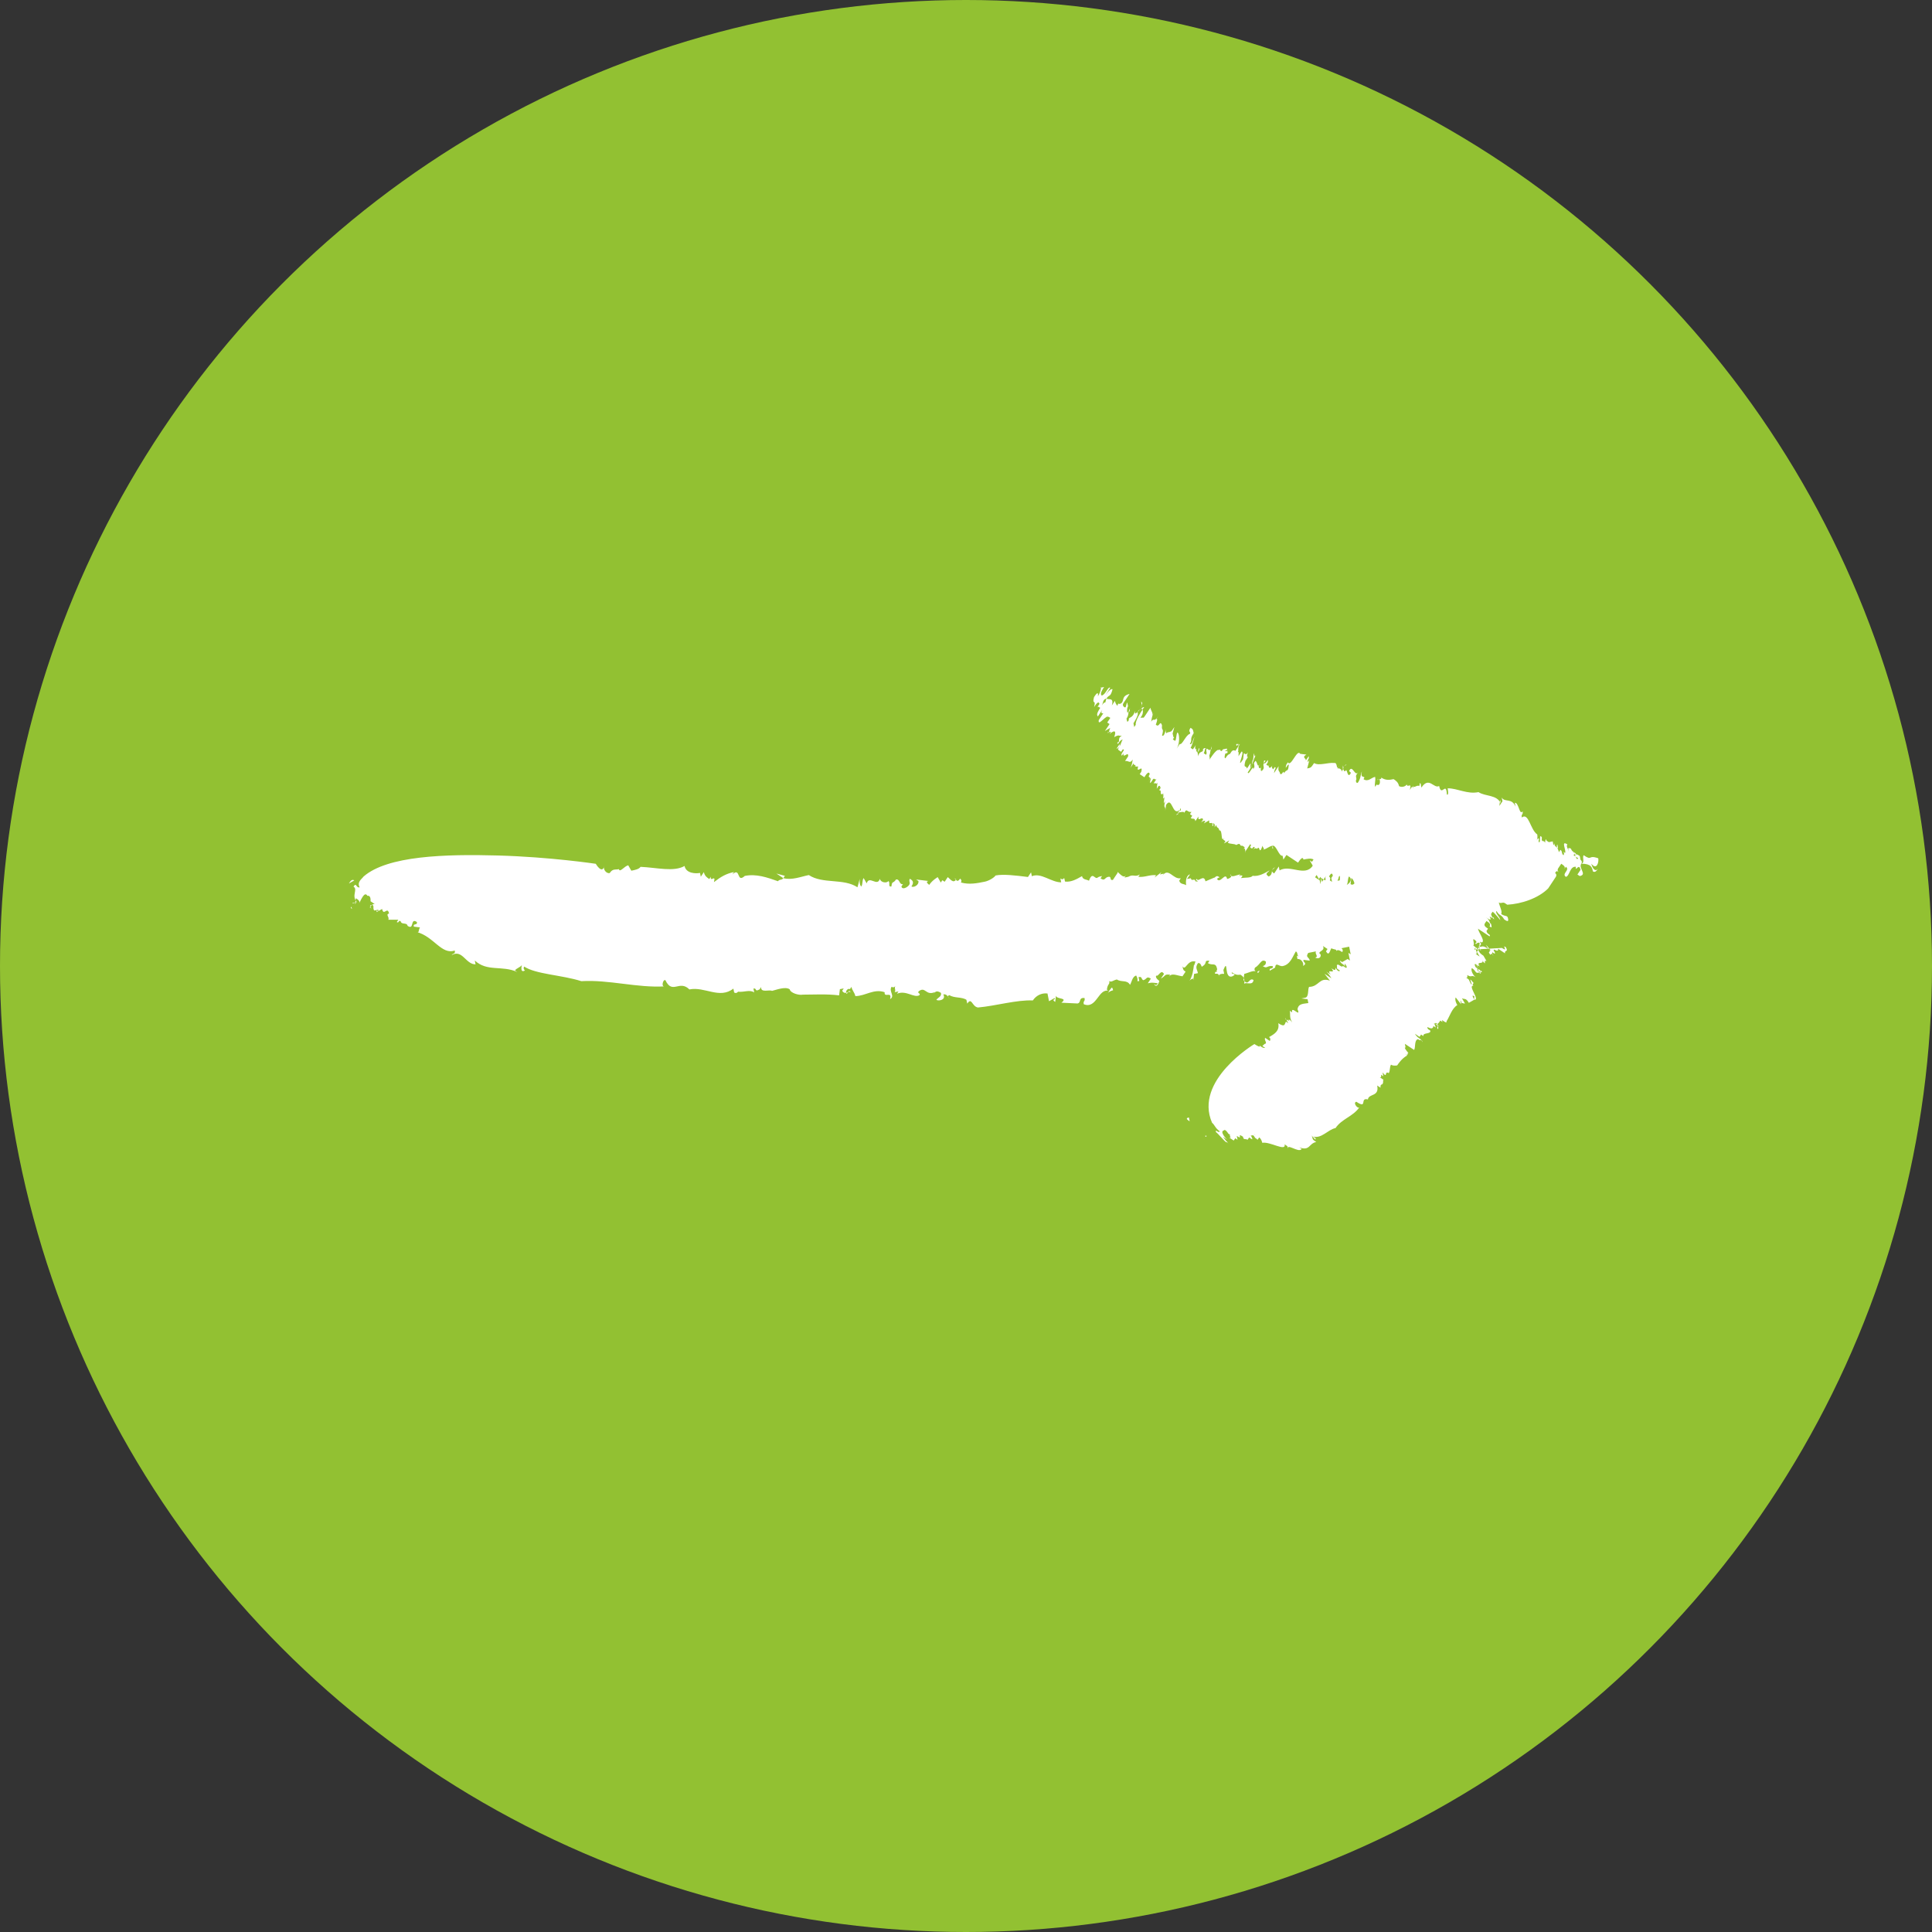
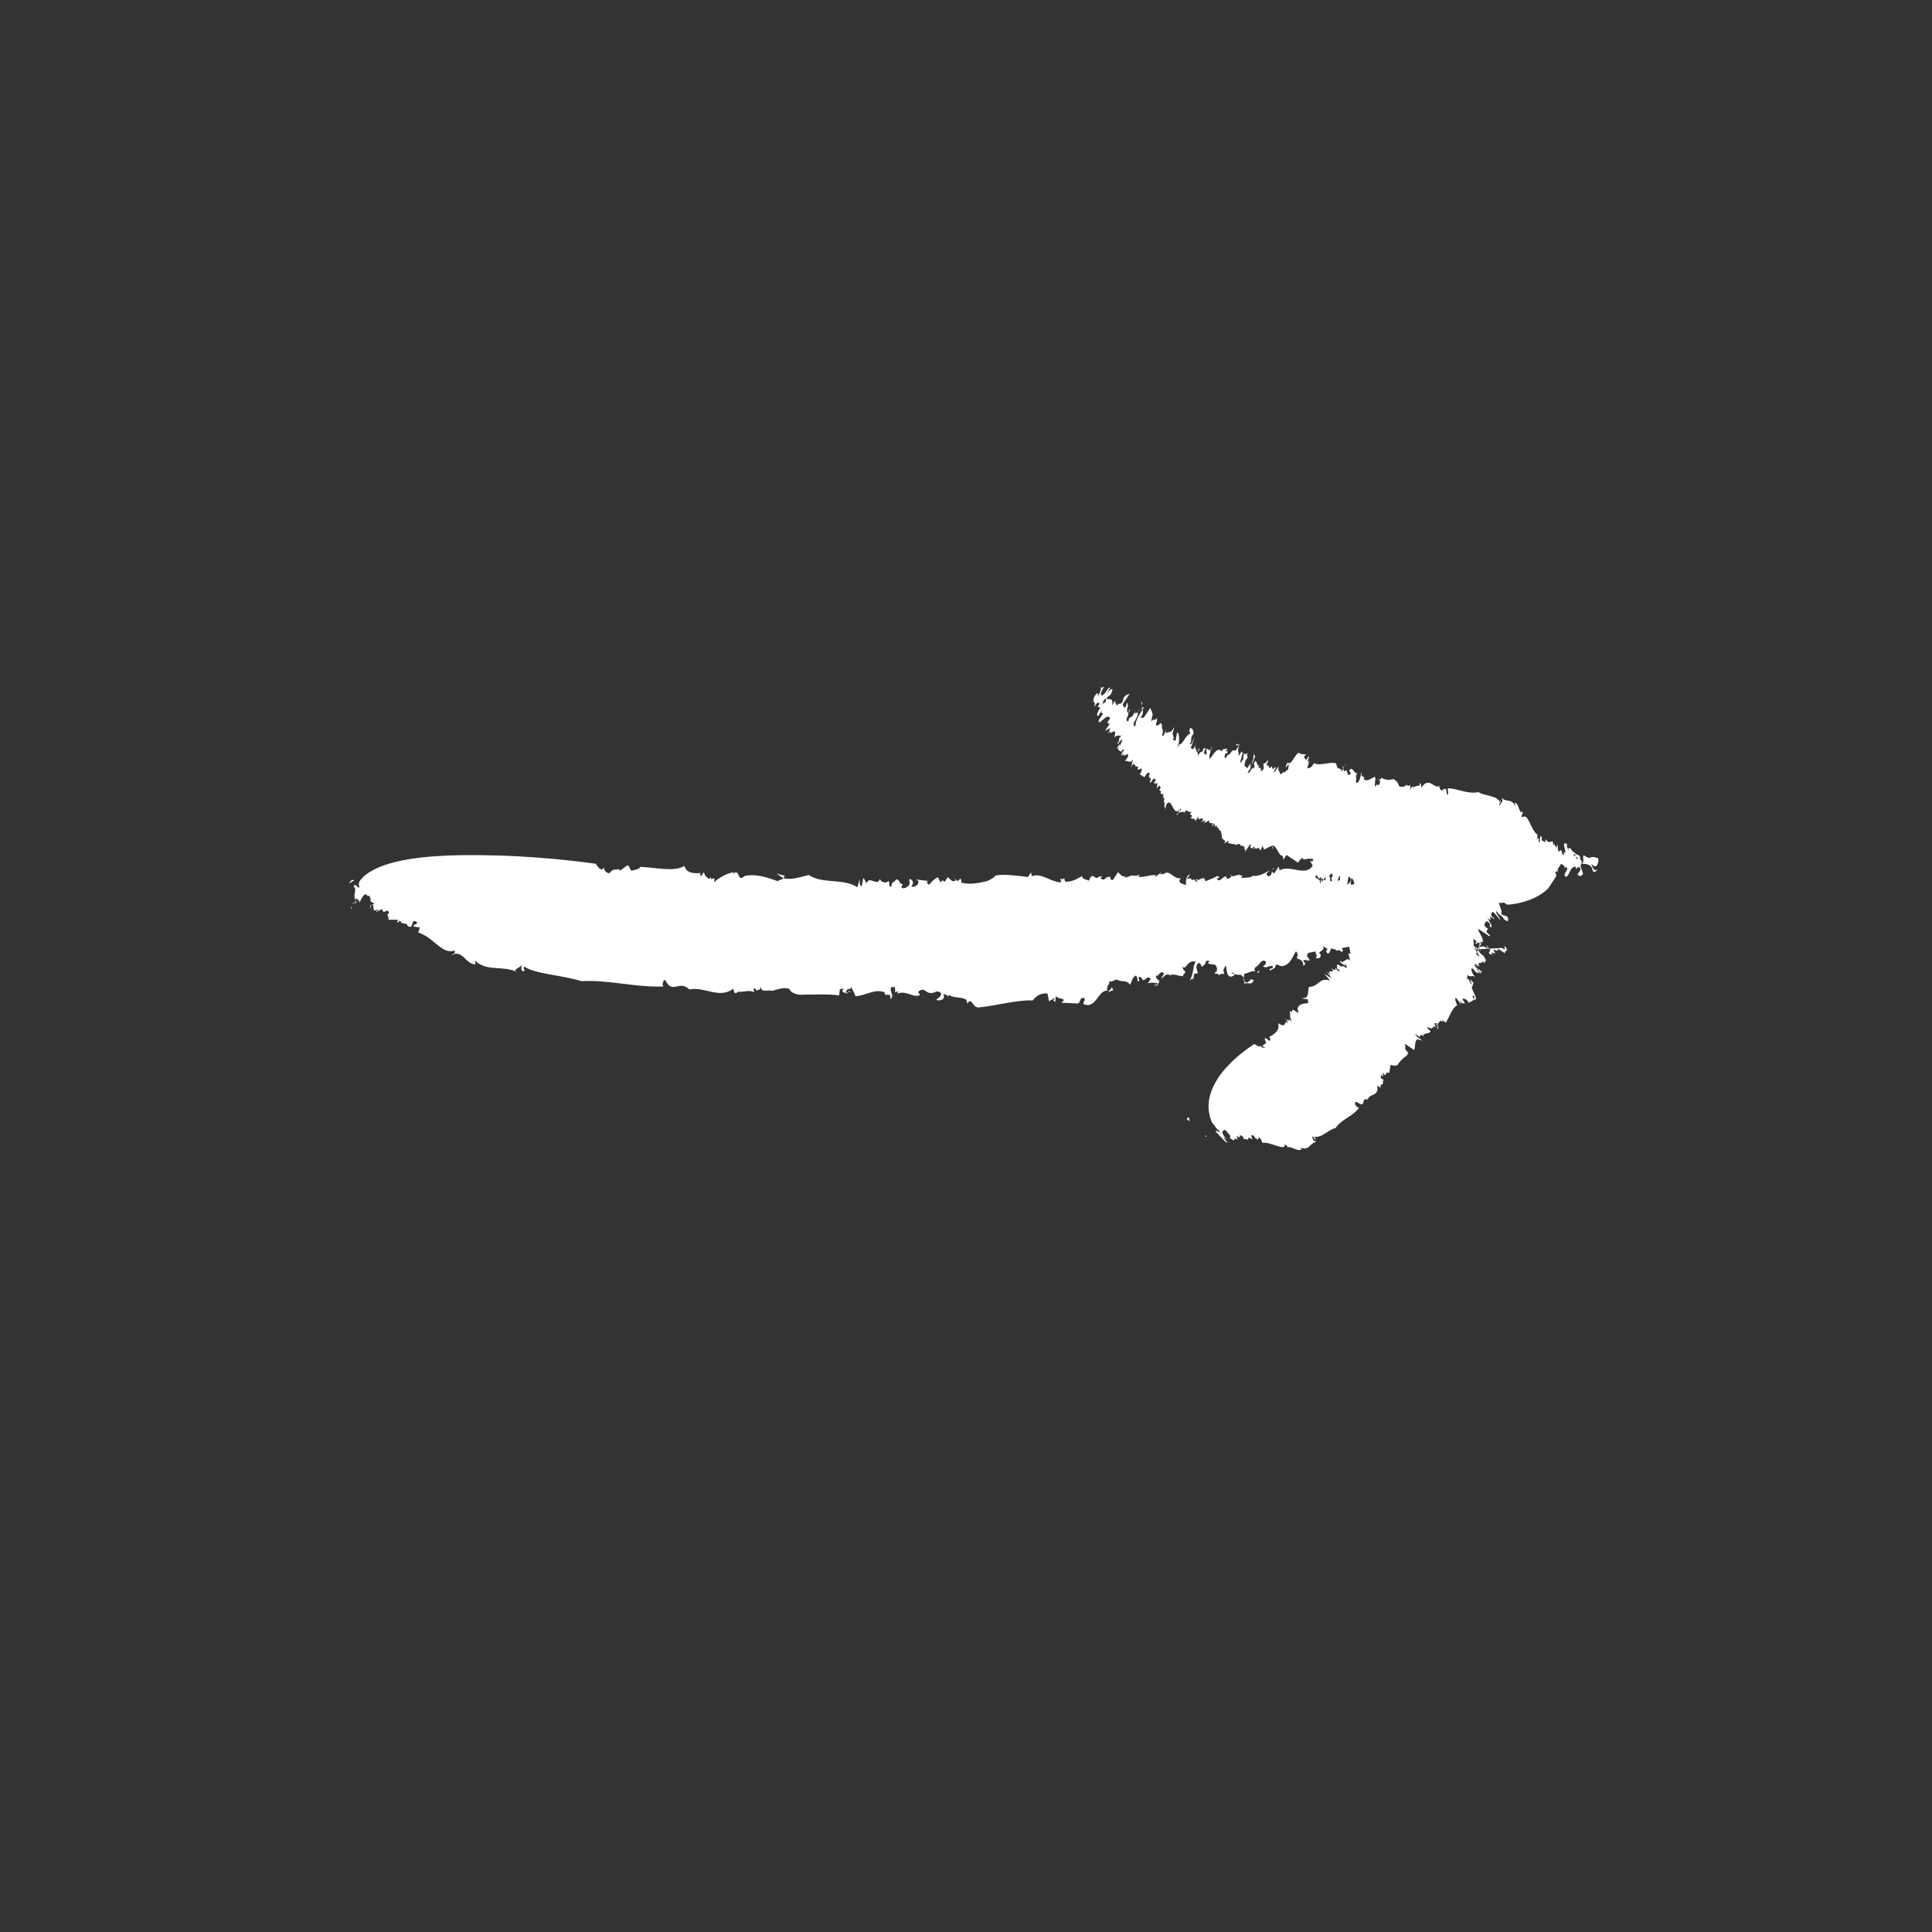
<svg xmlns="http://www.w3.org/2000/svg" width="40" height="40" viewBox="0 0 40 40" fill="none">
  <rect x="0" y="0" width="40" height="40" fill="#333333" stroke="none" />
-   <circle cx="20" cy="20" r="20" fill="#92C132" />
  <path d="M7.335 18.228C7.287 18.196 7.255 18.244 7.223 18.292L7.335 18.228Z" fill="white" />
  <path d="M7.288 18.82C7.24 18.788 7.272 18.74 7.288 18.82Z" fill="white" />
  <path d="M24.499 20.085C24.451 20.053 24.419 20.101 24.435 20.181C24.467 20.133 24.467 20.133 24.499 20.085Z" fill="white" />
  <path d="M32.979 18.041C33.027 18.073 33.059 18.025 33.091 17.977C33.027 18.073 32.963 17.962 32.947 17.882C33.059 18.025 33.106 17.849 33.09 17.77C32.867 17.69 32.978 17.834 32.787 17.706C32.755 17.754 32.819 17.866 32.739 17.882C32.771 17.834 32.723 17.802 32.723 17.802L32.707 17.722C32.563 17.627 32.675 17.77 32.563 17.627C32.611 17.659 32.627 17.738 32.627 17.738C32.611 17.659 32.579 17.706 32.611 17.659C32.659 17.69 32.579 17.706 32.627 17.738L32.579 17.706L32.611 17.659C32.563 17.627 32.563 17.627 32.563 17.627C32.515 17.595 32.547 17.547 32.467 17.563L32.483 17.643C32.467 17.563 32.419 17.531 32.451 17.483C32.307 17.387 32.435 17.611 32.403 17.659C32.403 17.659 32.403 17.659 32.355 17.627C32.403 17.659 32.371 17.707 32.371 17.707C32.323 17.675 32.355 17.627 32.307 17.595L32.275 17.643C32.259 17.563 32.211 17.531 32.243 17.483L32.259 17.563C32.211 17.531 32.163 17.5 32.195 17.451L32.163 17.499C32.163 17.499 32.163 17.5 32.147 17.42L32.067 17.436L32.019 17.404C32.003 17.324 31.987 17.452 31.987 17.452C31.971 17.372 31.907 17.468 31.923 17.34C31.859 17.228 31.907 17.468 31.859 17.436C31.843 17.356 31.891 17.388 31.843 17.356L31.811 17.404C31.843 17.356 31.827 17.276 31.827 17.276C31.683 17.181 31.651 16.813 31.507 16.925C31.491 16.846 31.539 16.877 31.523 16.797C31.459 16.893 31.443 16.606 31.363 16.622L31.379 16.702C31.299 16.51 31.155 16.622 31.091 16.511L31.107 16.59C31.075 16.639 31.075 16.639 31.043 16.686L31.059 16.559L31.075 16.639C30.995 16.447 30.755 16.495 30.611 16.4C30.372 16.448 30.18 16.32 29.972 16.321C29.972 16.321 30.004 16.48 29.956 16.449C29.94 16.161 29.845 16.513 29.796 16.273C29.685 16.337 29.588 16.066 29.429 16.306L29.413 16.226C29.365 16.194 29.413 16.226 29.381 16.274C29.333 16.242 29.269 16.338 29.253 16.258L29.269 16.338C29.269 16.338 29.253 16.258 29.221 16.306L29.253 16.258L29.189 16.354C29.237 16.178 29.141 16.322 29.125 16.242C29.093 16.29 29.014 16.306 28.965 16.275C28.949 16.195 28.901 16.163 28.853 16.131C28.774 16.147 28.694 16.163 28.598 16.099L28.582 16.227L28.614 16.179C28.63 16.051 28.534 16.195 28.518 16.116C28.534 16.195 28.518 16.116 28.566 16.147C28.582 16.227 28.55 16.275 28.502 16.243L28.47 16.291C28.454 16.212 28.486 16.163 28.47 16.084C28.39 16.1 28.326 16.196 28.23 16.132C28.294 16.036 28.15 16.148 28.198 15.972C28.166 16.02 28.182 16.1 28.119 16.196C28.119 16.196 28.087 16.244 28.071 16.164C28.102 16.116 28.055 16.084 28.086 16.036L28.118 15.988C28.055 16.084 28.006 15.845 27.942 15.941C27.91 15.989 27.99 15.973 27.959 16.021C27.895 16.117 27.894 15.909 27.863 15.957L27.894 15.909C27.863 15.957 27.831 16.005 27.814 15.925C27.83 15.797 27.846 15.877 27.878 15.829C27.878 15.829 27.798 15.845 27.814 15.925C27.783 15.973 27.798 15.845 27.798 15.845C27.798 15.845 27.814 15.925 27.783 15.973C27.767 15.893 27.687 15.909 27.687 15.909L27.719 15.861C27.655 15.957 27.702 15.781 27.623 15.797C27.495 15.782 27.303 15.862 27.207 15.798C27.143 15.894 27.143 15.894 27.064 15.91L27.111 15.734L27.079 15.782C27.063 15.703 27.111 15.734 27.095 15.655L27.031 15.751C27.063 15.703 26.935 15.687 27.047 15.623L26.919 15.607L26.855 15.703C26.887 15.655 26.887 15.655 26.919 15.607C26.855 15.495 26.728 15.895 26.664 15.783C26.632 15.831 26.632 15.831 26.632 15.831C26.584 16.007 26.696 15.735 26.68 15.863C26.664 15.991 26.648 15.911 26.584 16.007C26.568 15.927 26.552 16.055 26.505 16.023C26.488 15.943 26.456 15.991 26.472 15.863C26.44 15.911 26.377 16.007 26.377 16.007C26.392 15.88 26.44 15.911 26.392 15.88L26.361 15.927C26.361 15.927 26.313 15.896 26.345 15.848C26.345 15.848 26.281 15.944 26.265 15.864L26.297 15.816C26.265 15.864 26.265 15.864 26.217 15.832C26.248 15.784 26.248 15.784 26.248 15.784C26.264 15.656 26.217 15.832 26.169 15.8C26.137 15.848 26.185 15.88 26.153 15.928C26.153 15.928 26.089 16.024 26.105 15.896L26.137 15.848C26.105 15.896 26.073 15.944 26.057 15.864C26.057 15.864 26.057 15.864 26.089 15.816C26.025 15.912 26.041 15.784 25.993 15.752C25.961 15.8 25.961 15.8 25.961 15.8C25.977 15.88 25.977 15.88 25.945 15.928C25.961 15.8 25.849 16.072 25.833 15.992C25.865 15.944 25.897 15.896 25.865 15.944C25.929 15.848 25.945 15.72 26.009 15.624C25.977 15.672 25.977 15.672 25.961 15.593L25.945 15.72C25.913 15.768 25.929 15.848 25.897 15.896C25.865 15.944 25.913 15.768 25.881 15.816C25.849 15.864 25.817 15.912 25.817 15.912C25.801 15.832 25.737 15.928 25.785 15.753C25.817 15.705 25.817 15.705 25.817 15.705C25.881 15.609 25.785 15.753 25.833 15.577C25.801 15.625 25.801 15.625 25.753 15.593L25.737 15.721C25.578 15.961 25.785 15.545 25.705 15.561C25.673 15.609 25.705 15.561 25.641 15.657C25.641 15.657 25.657 15.529 25.625 15.577C25.657 15.529 25.609 15.497 25.673 15.401C25.641 15.449 25.625 15.37 25.593 15.417C25.609 15.497 25.657 15.322 25.641 15.449L25.577 15.545C25.529 15.513 25.497 15.561 25.497 15.561L25.465 15.609C25.385 15.626 25.37 15.753 25.354 15.674C25.369 15.546 25.385 15.626 25.417 15.578C25.401 15.498 25.417 15.578 25.369 15.546C25.401 15.498 25.417 15.578 25.401 15.498L25.321 15.514C25.258 15.61 25.273 15.482 25.241 15.53C25.194 15.498 25.098 15.642 25.034 15.738C25.066 15.69 25.018 15.658 25.05 15.61C25.05 15.61 25.066 15.482 25.098 15.434C25.066 15.482 25.114 15.514 25.034 15.53L24.986 15.498C24.954 15.546 25.002 15.578 24.97 15.626L24.922 15.594C24.954 15.546 24.938 15.466 24.986 15.498C24.986 15.498 24.938 15.466 24.906 15.514C24.922 15.594 24.826 15.531 24.81 15.658L24.794 15.579L24.826 15.531C24.842 15.403 24.794 15.579 24.794 15.579C24.794 15.579 24.746 15.547 24.778 15.499C24.746 15.547 24.73 15.467 24.762 15.419C24.762 15.419 24.73 15.467 24.698 15.515L24.65 15.483C24.682 15.435 24.73 15.259 24.73 15.259C24.698 15.307 24.682 15.435 24.634 15.403C24.698 15.307 24.618 15.323 24.714 15.179C24.698 15.099 24.698 15.099 24.649 15.068C24.586 15.164 24.666 15.147 24.634 15.195C24.554 15.211 24.474 15.435 24.426 15.403C24.395 15.451 24.395 15.451 24.363 15.499C24.426 15.403 24.426 15.196 24.378 15.164C24.346 15.212 24.362 15.292 24.33 15.34L24.282 15.308C24.282 15.308 24.282 15.308 24.314 15.26C24.282 15.308 24.282 15.1 24.266 15.228L24.314 15.052L24.282 15.1C24.25 15.148 24.25 15.148 24.17 15.164C24.139 15.212 24.122 15.132 24.154 15.084C24.122 15.132 24.107 15.26 24.059 15.228C24.106 15.053 24.043 15.148 24.058 15.021C24.058 15.021 24.042 14.941 24.01 14.989L24.074 14.893C23.978 15.037 23.978 15.037 23.93 15.005C24.01 14.781 23.882 14.973 23.978 14.829C23.882 14.973 23.898 14.845 23.834 14.941C23.834 14.941 23.85 14.813 23.882 14.765L23.85 14.813C23.882 14.765 23.834 14.733 23.818 14.653L23.754 14.749L23.786 14.701C23.754 14.749 23.754 14.749 23.722 14.797C23.659 14.893 23.691 14.845 23.611 14.862L23.642 14.814C23.642 14.814 23.674 14.766 23.658 14.686C23.626 14.734 23.499 14.926 23.515 15.005C23.483 15.053 23.451 15.101 23.483 15.053L23.467 14.974C23.467 14.974 23.595 14.782 23.547 14.75C23.547 14.75 23.61 14.654 23.658 14.686C23.658 14.686 23.658 14.686 23.69 14.638C23.61 14.654 23.658 14.686 23.578 14.702C23.642 14.606 23.674 14.558 23.626 14.526L23.642 14.606C23.642 14.606 23.642 14.606 23.61 14.654L23.578 14.702C23.578 14.702 23.483 14.846 23.498 14.718C23.451 14.894 23.355 14.83 23.371 14.91C23.339 14.958 23.339 14.958 23.323 14.878C23.387 14.782 23.339 14.75 23.403 14.654C23.371 14.702 23.419 14.734 23.339 14.75C23.339 14.75 23.323 14.67 23.355 14.622L23.338 14.543C23.307 14.591 23.323 14.67 23.275 14.639C23.275 14.639 23.227 14.607 23.259 14.559C23.291 14.511 23.354 14.415 23.386 14.367C23.386 14.367 23.306 14.383 23.274 14.431C23.242 14.479 23.259 14.559 23.179 14.575L23.115 14.671L23.147 14.623C23.115 14.671 23.115 14.671 23.115 14.671C23.147 14.623 23.147 14.623 23.179 14.575C23.131 14.543 23.147 14.623 23.115 14.671C23.115 14.671 23.115 14.671 23.147 14.623C23.147 14.623 23.099 14.591 23.083 14.511C23.051 14.559 23.083 14.511 23.019 14.607C23.067 14.431 22.955 14.495 22.907 14.463C22.859 14.639 22.907 14.463 22.811 14.607C22.843 14.559 22.827 14.479 22.907 14.463C22.971 14.367 22.987 14.447 23.034 14.271C22.986 14.239 22.859 14.431 22.891 14.383C22.955 14.287 22.859 14.431 22.955 14.287C22.986 14.239 22.986 14.239 22.986 14.239C22.939 14.208 22.891 14.383 22.811 14.4C22.763 14.368 22.827 14.272 22.859 14.224C22.859 14.224 22.859 14.224 22.779 14.24C22.811 14.192 22.795 14.32 22.731 14.416C22.747 14.288 22.683 14.384 22.651 14.432C22.604 14.608 22.699 14.464 22.652 14.639C22.683 14.591 22.747 14.495 22.763 14.575C22.731 14.623 22.731 14.623 22.7 14.671C22.731 14.623 22.731 14.623 22.779 14.655C22.748 14.703 22.684 14.799 22.732 14.831L22.827 14.687C22.827 14.687 22.764 14.783 22.843 14.767C22.78 14.863 22.78 14.863 22.748 14.911C22.732 15.039 22.86 14.847 22.939 14.831L22.908 14.879C22.939 14.831 22.939 14.831 22.988 14.863C22.956 14.911 22.956 14.911 22.924 14.959L22.972 14.991C22.94 15.039 22.908 15.086 22.876 15.134L22.988 15.07C22.956 15.118 22.972 15.198 22.924 15.166L23.004 15.15L22.94 15.246L22.972 15.198C22.972 15.198 23.148 15.038 23.068 15.262C23.18 15.198 23.148 15.246 23.228 15.23C23.116 15.294 23.212 15.357 23.132 15.374C23.148 15.454 23.164 15.326 23.244 15.31C23.212 15.357 23.196 15.485 23.116 15.502L23.148 15.454L23.18 15.405C23.196 15.485 23.116 15.502 23.164 15.533L23.228 15.437L23.196 15.485C23.228 15.437 23.228 15.437 23.228 15.437C23.196 15.485 23.228 15.437 23.164 15.533C23.164 15.533 23.164 15.533 23.212 15.565L23.244 15.517C23.324 15.501 23.18 15.613 23.229 15.645L23.26 15.597C23.245 15.725 23.372 15.533 23.356 15.661L23.293 15.757C23.372 15.741 23.389 15.821 23.452 15.725C23.436 15.852 23.405 15.9 23.405 15.9C23.405 15.9 23.405 15.9 23.468 15.805C23.485 15.884 23.548 15.788 23.485 15.884C23.516 15.836 23.485 15.884 23.564 15.868C23.517 16.044 23.676 15.804 23.628 15.98L23.66 15.932C23.628 15.98 23.628 15.98 23.597 16.028L23.693 16.092L23.724 16.044C23.724 16.044 23.788 15.948 23.804 16.028C23.741 16.124 23.852 16.059 23.788 16.155L23.757 16.203C23.757 16.203 23.757 16.203 23.82 16.108C23.852 16.059 23.773 16.283 23.837 16.187C23.868 16.139 23.9 16.091 23.9 16.091L23.868 16.139C23.9 16.091 23.916 16.171 23.948 16.123C23.948 16.123 23.916 16.171 23.884 16.219C23.964 16.203 23.933 16.251 23.964 16.203L23.949 16.331L23.98 16.283C23.98 16.283 24.012 16.235 24.029 16.315L23.997 16.363C24.076 16.347 23.981 16.491 24.093 16.427L24.061 16.475C24.125 16.379 24.045 16.602 24.109 16.506L24.093 16.634L24.125 16.586C24.077 16.762 24.141 16.666 24.125 16.794L24.141 16.666C24.268 16.474 24.269 16.89 24.413 16.777C24.429 16.857 24.381 16.826 24.349 16.873C24.429 16.857 24.413 16.777 24.445 16.73C24.461 16.809 24.413 16.777 24.381 16.826C24.461 16.809 24.541 16.793 24.509 16.841C24.509 16.841 24.509 16.841 24.541 16.793C24.573 16.745 24.589 16.825 24.668 16.809C24.637 16.857 24.637 16.857 24.637 16.857L24.684 16.889L24.653 16.937C24.701 16.969 24.733 16.921 24.749 17.001C24.78 16.953 24.812 16.905 24.812 16.905C24.797 17.032 24.892 16.889 24.908 16.968C24.877 17.016 24.877 17.016 24.877 17.016C24.845 17.064 24.908 16.968 24.956 17L24.924 17.048L25.036 16.984C25.02 17.112 25.116 16.968 25.1 17.096C25.148 17.128 25.084 17.016 25.132 17.048C25.1 17.096 25.164 17 25.148 17.128L25.084 17.224C25.084 17.224 25.148 17.128 25.18 17.08C25.196 17.16 25.228 17.112 25.244 17.192C25.324 17.175 25.261 17.479 25.356 17.335L25.325 17.383L25.372 17.415L25.341 17.463L25.452 17.399L25.42 17.447C25.468 17.479 25.548 17.463 25.596 17.494C25.708 17.43 25.644 17.526 25.724 17.51L25.772 17.542L25.74 17.59C25.804 17.494 25.773 17.75 25.788 17.622C25.82 17.574 25.852 17.526 25.884 17.478C25.932 17.51 25.852 17.526 25.9 17.558C25.948 17.59 25.932 17.51 25.98 17.542L25.948 17.59C25.948 17.59 25.98 17.542 26.028 17.574C26.092 17.478 26.06 17.733 26.14 17.51C26.156 17.59 26.188 17.541 26.156 17.59C26.235 17.573 26.267 17.525 26.347 17.509C26.331 17.637 26.347 17.509 26.363 17.589L26.347 17.509C26.427 17.493 26.476 17.733 26.555 17.717L26.571 17.797L26.635 17.701C26.731 17.764 26.827 17.828 26.875 17.86C26.907 17.812 26.971 17.716 26.987 17.796C27.067 17.78 27.147 17.764 27.195 17.795L27.163 17.843L27.115 17.811L27.179 17.923C27.019 18.163 26.715 17.892 26.492 18.02L26.476 17.94L26.38 18.084C26.284 18.021 26.364 18.005 26.396 17.956C26.284 18.021 26.38 18.084 26.268 18.148C26.172 18.085 26.252 18.069 26.284 18.021C26.172 18.085 26.061 18.149 25.933 18.133C25.901 18.181 25.773 18.165 25.693 18.181C25.725 18.133 25.725 18.133 25.725 18.133C25.725 18.133 25.677 18.102 25.645 18.149L25.677 18.102C25.597 18.118 25.486 18.182 25.47 18.102C25.517 18.134 25.486 18.182 25.406 18.198C25.373 18.038 25.262 18.31 25.198 18.198C25.23 18.15 25.278 18.182 25.23 18.15C25.182 18.118 25.15 18.166 25.118 18.214L25.15 18.166L24.958 18.247C24.926 18.087 24.799 18.279 24.783 18.199C24.703 18.215 24.879 18.263 24.751 18.247C24.735 18.167 24.671 18.263 24.655 18.183L24.575 18.199L24.639 18.103C24.559 18.119 24.543 18.247 24.559 18.327C24.511 18.295 24.431 18.311 24.415 18.232L24.447 18.183C24.287 18.216 24.191 17.944 24.064 18.136C24.064 18.136 24.064 18.136 24.095 18.088L24.015 18.104L24.047 18.056L23.904 18.169L23.936 18.12C23.808 18.105 23.696 18.169 23.568 18.153L23.6 18.105C23.488 18.169 23.472 18.089 23.36 18.153L23.281 18.169L23.312 18.122C23.249 18.218 23.121 17.994 23.137 18.074C23.105 18.122 23.073 18.17 23.041 18.218C22.961 18.234 23.025 18.138 22.945 18.154C22.865 18.17 22.881 18.25 22.785 18.186L22.817 18.138C22.737 18.154 22.737 18.154 22.706 18.202L22.737 18.154C22.674 18.25 22.625 18.011 22.546 18.235C22.498 18.203 22.418 18.219 22.402 18.139C22.29 18.203 22.178 18.267 22.05 18.252C22.018 18.092 22.05 18.252 21.954 18.188L21.971 18.268C21.763 18.268 21.555 18.061 21.363 18.141L21.347 18.061L21.283 18.157C21.028 18.125 20.772 18.094 20.612 18.126C20.58 18.174 20.469 18.238 20.389 18.254C20.229 18.287 20.069 18.319 19.894 18.271C19.925 18.223 19.878 18.191 19.878 18.191C19.814 18.287 19.798 18.207 19.75 18.175L19.798 18.207C19.734 18.303 19.67 18.192 19.622 18.16L19.558 18.256C19.558 18.256 19.558 18.256 19.51 18.224L19.478 18.272L19.414 18.16C19.414 18.16 19.302 18.224 19.239 18.32C19.239 18.32 19.143 18.256 19.222 18.24L18.967 18.209L19.015 18.241C19.031 18.32 18.919 18.384 18.871 18.353C18.935 18.257 18.887 18.225 18.839 18.193C18.807 18.241 18.855 18.273 18.823 18.321C18.791 18.369 18.68 18.433 18.663 18.353L18.695 18.305C18.615 18.321 18.631 18.193 18.551 18.209C18.488 18.305 18.471 18.226 18.456 18.353C18.376 18.369 18.44 18.273 18.392 18.242C18.36 18.29 18.232 18.274 18.216 18.194C18.168 18.37 17.992 18.114 17.944 18.29L17.88 18.179C17.848 18.227 17.864 18.306 17.833 18.354C17.785 18.323 17.8 18.195 17.8 18.195L17.753 18.37C17.465 18.179 17.034 18.308 16.746 18.117C16.586 18.149 16.394 18.229 16.218 18.181L16.25 18.133L16.075 18.086L16.218 18.181C16.187 18.229 16.139 18.198 16.107 18.245C15.883 18.166 15.659 18.087 15.42 18.135C15.244 18.295 15.339 17.943 15.164 18.103L15.196 18.055C15.036 18.087 14.924 18.152 14.781 18.264C14.828 18.088 14.701 18.28 14.717 18.152L14.685 18.2C14.637 18.168 14.589 18.136 14.573 18.056L14.509 18.152L14.493 18.073C14.413 18.089 14.205 18.089 14.173 17.929C13.95 18.057 13.598 17.962 13.262 17.947C13.23 17.995 13.151 18.011 13.071 18.027L13.007 17.915C12.927 17.931 12.831 18.075 12.815 17.995C12.735 18.012 12.687 17.98 12.623 18.076C12.543 18.092 12.479 17.98 12.511 17.932C12.464 18.108 12.335 17.884 12.335 17.884C12.335 17.884 11.393 17.742 10.306 17.712C9.219 17.682 8.021 17.716 7.527 18.148C7.495 18.196 7.383 18.26 7.447 18.372C7.367 18.388 7.383 18.26 7.319 18.356C7.415 18.42 7.272 18.532 7.384 18.676L7.304 18.692C7.272 18.74 7.416 18.628 7.352 18.724L7.368 18.596C7.416 18.628 7.464 18.66 7.432 18.707C7.464 18.66 7.543 18.436 7.607 18.547C7.687 18.531 7.671 18.659 7.671 18.659L7.767 18.723C7.719 18.691 7.656 18.787 7.656 18.787C7.752 18.851 7.608 18.755 7.687 18.739C7.767 18.723 7.704 18.819 7.752 18.851L7.831 18.835C7.847 18.915 7.783 18.803 7.799 18.883L7.911 18.819C7.943 18.978 8.023 18.754 8.055 18.914C7.975 18.93 8.071 18.994 8.039 19.042L8.247 19.042L8.215 19.09C8.263 19.122 8.247 19.042 8.295 19.073C8.311 19.153 8.423 19.089 8.439 19.169C8.583 19.265 8.487 18.993 8.631 19.089C8.647 19.169 8.551 19.105 8.567 19.185L8.695 19.201C8.663 19.249 8.679 19.328 8.631 19.297C8.983 19.392 9.143 19.775 9.415 19.679C9.431 19.759 9.383 19.727 9.351 19.775C9.574 19.647 9.639 19.966 9.846 19.966L9.83 19.886C10.086 20.125 10.39 19.981 10.71 20.124L10.662 20.092C10.693 20.044 10.773 20.028 10.805 19.98C10.805 19.98 10.758 20.156 10.869 20.092C10.869 20.092 10.821 20.06 10.853 20.012C11.093 20.171 11.636 20.186 12.036 20.314C12.611 20.28 13.187 20.455 13.762 20.422C13.682 20.439 13.729 20.263 13.777 20.295C13.922 20.598 14.065 20.278 14.273 20.485C14.593 20.421 14.897 20.692 15.184 20.468L15.2 20.548C15.248 20.58 15.28 20.532 15.28 20.532C15.408 20.547 15.519 20.483 15.615 20.547L15.599 20.467C15.679 20.451 15.615 20.547 15.727 20.483L15.695 20.531L15.759 20.435C15.743 20.563 15.935 20.483 15.983 20.515C16.063 20.498 16.254 20.418 16.35 20.482C16.366 20.562 16.542 20.61 16.622 20.593C16.83 20.593 17.117 20.576 17.373 20.608L17.389 20.48L17.469 20.464C17.469 20.464 17.469 20.464 17.437 20.512C17.501 20.624 17.596 20.48 17.613 20.56C17.596 20.48 17.565 20.528 17.533 20.576C17.485 20.544 17.549 20.448 17.596 20.48L17.628 20.432C17.645 20.512 17.692 20.544 17.709 20.623C17.916 20.623 18.092 20.463 18.316 20.543C18.3 20.67 18.475 20.51 18.428 20.686C18.539 20.622 18.395 20.526 18.459 20.43C18.507 20.462 18.539 20.414 18.539 20.414C18.507 20.462 18.555 20.494 18.523 20.542L18.603 20.526L18.571 20.574C18.763 20.494 18.923 20.669 19.035 20.605C19.067 20.557 18.987 20.573 19.019 20.525C19.162 20.413 19.163 20.621 19.354 20.541L19.322 20.589C19.354 20.541 19.386 20.493 19.482 20.557C19.498 20.636 19.418 20.652 19.386 20.701C19.434 20.732 19.594 20.7 19.53 20.588C19.61 20.572 19.626 20.652 19.674 20.684C19.674 20.684 19.578 20.62 19.658 20.604C19.754 20.668 19.913 20.636 20.009 20.7L20.026 20.779C20.121 20.635 20.122 20.843 20.249 20.859C20.617 20.826 21.048 20.698 21.384 20.713C21.447 20.617 21.559 20.553 21.687 20.569L21.719 20.729L21.831 20.665C21.879 20.696 21.751 20.681 21.847 20.744L21.863 20.616C21.879 20.696 22.119 20.648 21.975 20.76L22.31 20.776C22.39 20.759 22.326 20.648 22.454 20.663C22.47 20.743 22.422 20.711 22.438 20.791C22.71 20.903 22.741 20.439 22.965 20.519L22.933 20.567C22.965 20.519 23.045 20.503 23.045 20.503C23.013 20.343 22.981 20.599 22.917 20.487C22.933 20.359 22.981 20.391 22.965 20.311C23.013 20.343 23.045 20.295 23.124 20.279C23.22 20.343 23.332 20.279 23.396 20.39C23.428 20.342 23.444 20.214 23.524 20.198C23.588 20.31 23.508 20.326 23.588 20.31L23.572 20.23C23.652 20.214 23.62 20.262 23.668 20.294C23.748 20.278 23.731 20.198 23.827 20.262L23.764 20.358C23.843 20.341 23.843 20.341 23.971 20.357C23.939 20.405 23.939 20.405 23.892 20.373C23.956 20.485 24.003 20.309 24.003 20.309C24.003 20.309 23.907 20.245 23.939 20.198C23.987 20.229 24.035 20.054 24.099 20.165L24.035 20.261C24.147 20.197 24.099 20.165 24.227 20.181C24.227 20.181 24.227 20.181 24.195 20.229C24.259 20.133 24.355 20.197 24.482 20.213C24.514 20.165 24.546 20.117 24.546 20.117C24.498 20.085 24.498 20.085 24.482 20.005C24.546 20.117 24.578 19.861 24.753 19.909C24.722 19.957 24.738 20.036 24.722 19.957C24.706 20.084 24.69 20.212 24.626 20.308C24.658 20.26 24.738 20.244 24.706 20.292L24.722 20.164L24.802 20.148C24.786 20.068 24.738 20.036 24.802 19.941C24.881 19.924 24.866 20.052 24.898 20.004C25.009 19.94 24.913 19.876 25.041 19.892L25.009 19.94C25.105 20.004 25.169 19.908 25.201 20.068C25.169 20.116 25.217 20.148 25.169 20.116C25.106 20.212 25.249 20.099 25.233 20.227C25.217 20.148 25.345 20.163 25.345 20.163L25.329 20.083C25.44 19.812 25.329 20.291 25.521 20.211C25.633 20.147 25.473 20.179 25.505 20.131C25.553 20.163 25.601 20.195 25.681 20.179C25.729 20.21 25.777 20.242 25.761 20.37C25.793 20.322 25.937 20.418 25.953 20.29C25.857 20.226 25.857 20.434 25.745 20.29L25.761 20.163C25.84 20.146 25.952 20.082 26 20.114C26 20.114 25.952 20.082 25.984 20.034C26.096 19.97 26.111 19.842 26.207 19.906C26.224 19.986 26.144 20.002 26.144 20.002C26.24 20.066 26.224 19.986 26.351 20.002C26.368 20.082 26.272 20.018 26.288 20.098L26.399 20.034C26.415 19.906 26.479 20.017 26.559 20.001C26.719 19.969 26.767 19.793 26.83 19.697C26.878 19.729 26.846 19.777 26.894 19.809C26.846 19.777 26.846 19.777 26.863 19.857C26.942 19.841 27.006 19.953 26.975 20.001C27.086 19.937 26.959 19.921 26.99 19.873L27.118 19.889C27.102 19.809 27.022 19.825 27.086 19.729C27.166 19.713 27.166 19.713 27.246 19.697C27.214 19.745 27.31 19.808 27.23 19.825C27.278 19.856 27.358 19.84 27.342 19.76C27.246 19.697 27.453 19.696 27.389 19.585L27.485 19.648L27.453 19.696C27.517 19.808 27.533 19.68 27.565 19.632C27.613 19.664 27.693 19.648 27.661 19.696C27.693 19.648 27.741 19.68 27.789 19.712C27.821 19.664 27.773 19.632 27.773 19.632L27.933 19.6C27.933 19.6 27.949 19.68 27.965 19.759L27.917 19.727C27.917 19.727 27.933 19.807 27.949 19.887C27.901 19.855 27.901 19.855 27.901 19.855L27.789 19.919L27.837 19.951C27.885 19.983 27.901 20.063 27.853 20.031C27.837 19.951 27.757 19.967 27.741 19.888C27.789 19.919 27.789 19.919 27.837 19.951C27.853 20.031 27.853 20.031 27.853 20.031L27.805 19.999C27.773 20.047 27.709 19.936 27.678 19.984C27.694 20.063 27.646 20.032 27.742 20.095C27.71 20.143 27.646 20.032 27.646 20.032C27.662 20.111 27.614 20.079 27.566 20.048C27.678 20.191 27.438 20.032 27.55 20.175L27.454 20.112C27.502 20.144 27.566 20.255 27.566 20.255C27.518 20.224 27.47 20.192 27.422 20.16L27.534 20.303C27.311 20.224 27.311 20.431 27.103 20.432C27.071 20.48 27.104 20.64 27.024 20.656L26.944 20.672L27.072 20.688L27.088 20.767C27.008 20.784 26.88 20.768 26.864 20.896C26.945 21.087 26.72 20.8 26.753 20.96L26.704 20.928C26.721 21.008 26.689 21.056 26.753 21.168C26.641 21.024 26.721 21.215 26.657 21.104L26.705 21.136C26.657 21.104 26.625 21.152 26.609 21.072L26.673 21.184L26.625 21.152C26.593 21.2 26.609 21.279 26.465 21.184C26.497 21.344 26.386 21.408 26.274 21.472C26.322 21.504 26.29 21.552 26.29 21.552L26.194 21.488C26.162 21.536 26.258 21.6 26.178 21.616C26.146 21.664 26.099 21.632 26.195 21.696C26.195 21.696 26.115 21.712 26.051 21.6C26.163 21.744 25.971 21.616 25.971 21.616C25.971 21.616 24.71 22.369 25.095 23.247C25.143 23.279 25.159 23.359 25.255 23.423C25.223 23.471 25.159 23.359 25.175 23.439C25.223 23.471 25.335 23.614 25.383 23.646C25.431 23.678 25.367 23.566 25.431 23.678L25.319 23.535C25.319 23.535 25.367 23.566 25.415 23.598C25.367 23.566 25.255 23.423 25.335 23.407C25.366 23.359 25.431 23.471 25.431 23.471L25.479 23.502C25.431 23.471 25.495 23.582 25.495 23.582C25.575 23.566 25.447 23.55 25.447 23.55C25.447 23.55 25.495 23.582 25.543 23.614L25.575 23.566C25.622 23.598 25.575 23.566 25.622 23.598L25.606 23.518C25.75 23.614 25.59 23.438 25.734 23.534C25.75 23.614 25.782 23.566 25.83 23.598L25.862 23.55L25.91 23.581C25.958 23.613 25.894 23.502 25.894 23.502C25.942 23.534 25.926 23.454 25.99 23.565C26.07 23.549 25.926 23.454 25.974 23.485C26.022 23.517 25.942 23.534 26.038 23.597L26.07 23.549C26.118 23.581 26.134 23.661 26.134 23.661C26.294 23.629 26.63 23.852 26.597 23.692C26.693 23.756 26.645 23.724 26.661 23.804C26.629 23.644 26.885 23.883 26.949 23.788L26.901 23.756C27.125 23.835 27.093 23.675 27.252 23.643L27.204 23.611C27.156 23.579 27.188 23.531 27.14 23.5C27.188 23.531 27.252 23.643 27.236 23.563L27.188 23.531C27.364 23.579 27.492 23.387 27.651 23.355C27.779 23.163 28.018 23.115 28.146 22.923C28.114 22.971 28.002 22.827 28.082 22.811C28.322 22.97 28.145 22.715 28.321 22.763C28.337 22.635 28.561 22.714 28.513 22.475L28.561 22.506C28.609 22.538 28.561 22.506 28.593 22.459C28.672 22.442 28.608 22.331 28.656 22.363L28.56 22.299C28.56 22.299 28.608 22.331 28.592 22.251L28.64 22.283L28.624 22.203C28.736 22.346 28.656 22.155 28.752 22.219C28.784 22.171 28.768 22.091 28.799 22.043C28.848 22.075 28.927 22.058 28.927 22.058C28.959 22.011 29.023 21.915 29.135 21.851L29.039 21.787L29.087 21.819C29.183 21.882 29.119 21.771 29.167 21.802C29.119 21.771 29.055 21.659 29.102 21.691L29.086 21.611C29.134 21.643 29.182 21.675 29.278 21.738C29.31 21.69 29.278 21.531 29.358 21.515C29.454 21.578 29.39 21.467 29.454 21.578C29.438 21.498 29.358 21.515 29.294 21.403C29.342 21.435 29.39 21.467 29.39 21.467L29.422 21.419L29.47 21.451C29.453 21.371 29.629 21.418 29.613 21.338C29.565 21.306 29.613 21.338 29.565 21.306C29.501 21.195 29.661 21.37 29.677 21.242L29.725 21.274C29.709 21.194 29.661 21.163 29.709 21.194C29.805 21.258 29.725 21.274 29.773 21.306C29.773 21.306 29.805 21.258 29.709 21.194C29.741 21.146 29.757 21.226 29.805 21.258C29.805 21.258 29.757 21.226 29.709 21.194C29.757 21.226 29.789 21.178 29.82 21.13L29.869 21.162C29.804 21.05 29.965 21.226 29.948 21.146C30.012 21.05 30.06 20.874 30.172 20.81C30.107 20.698 30.139 20.651 30.139 20.651L30.251 20.794L30.235 20.714C30.283 20.746 30.203 20.762 30.331 20.778L30.267 20.666C30.315 20.698 30.347 20.65 30.411 20.762L30.523 20.698C30.523 20.698 30.459 20.586 30.507 20.618C30.555 20.65 30.507 20.618 30.523 20.698C30.651 20.713 30.378 20.394 30.506 20.41C30.458 20.378 30.538 20.362 30.49 20.33C30.378 20.187 30.506 20.41 30.458 20.378C30.394 20.267 30.442 20.298 30.346 20.235C30.394 20.267 30.378 20.187 30.378 20.187C30.474 20.25 30.458 20.171 30.554 20.234C30.506 20.203 30.442 20.091 30.474 20.043C30.57 20.107 30.538 20.154 30.618 20.138C30.618 20.138 30.554 20.027 30.602 20.058L30.618 20.138C30.65 20.09 30.65 20.09 30.65 20.09C30.698 20.122 30.698 20.122 30.618 20.138C30.714 20.202 30.602 20.058 30.65 20.09C30.602 20.058 30.602 20.058 30.554 20.027C30.554 20.027 30.489 19.915 30.585 19.979L30.602 20.058C30.585 19.979 30.538 19.947 30.585 19.979C30.585 19.979 30.585 19.979 30.634 20.011C30.569 19.899 30.665 19.962 30.697 19.915L30.681 19.835C30.633 19.803 30.633 19.803 30.537 19.739C30.633 19.803 30.505 19.579 30.553 19.611C30.601 19.643 30.617 19.723 30.569 19.691C30.633 19.803 30.697 19.915 30.745 19.946C30.745 19.946 30.729 19.867 30.777 19.898L30.713 19.787C30.665 19.755 30.617 19.723 30.601 19.643C30.585 19.563 30.697 19.707 30.649 19.675C30.633 19.595 30.585 19.563 30.633 19.595C30.681 19.627 30.665 19.547 30.809 19.643C30.857 19.675 30.857 19.675 30.825 19.723C30.889 19.834 30.857 19.675 30.921 19.786C30.873 19.755 30.905 19.706 30.905 19.706L30.809 19.643C30.68 19.419 30.921 19.786 30.953 19.738C30.936 19.659 30.905 19.706 30.936 19.659C30.936 19.659 31.032 19.722 31.016 19.642C31.064 19.674 31.112 19.706 31.16 19.738C31.144 19.658 31.24 19.722 31.176 19.61C31.08 19.546 31.24 19.722 31.096 19.626L30.521 19.659L30.553 19.611L30.505 19.579C30.537 19.531 30.473 19.42 30.521 19.451C30.617 19.515 30.537 19.531 30.537 19.531C30.585 19.563 30.537 19.531 30.617 19.515C30.665 19.547 30.617 19.515 30.633 19.595L30.665 19.547C30.601 19.435 30.665 19.547 30.697 19.499C30.728 19.451 30.616 19.308 30.6 19.228C30.648 19.26 30.648 19.259 30.696 19.291C30.696 19.291 30.792 19.355 30.84 19.387C30.872 19.339 30.792 19.355 30.776 19.275L30.808 19.227C30.76 19.195 30.712 19.164 30.744 19.116L30.776 19.068C30.824 19.099 30.872 19.131 30.84 19.179C30.888 19.211 30.888 19.211 30.872 19.131C30.824 19.099 30.856 19.052 30.76 18.988L30.808 19.02C30.904 19.083 30.839 18.972 30.839 18.972L30.887 19.003C30.887 19.003 30.919 18.956 30.935 19.035C30.935 19.035 30.887 19.003 30.871 18.924L30.903 18.876C30.951 18.907 31.063 19.051 31.063 19.051C31.047 18.971 30.951 18.907 30.983 18.86C31.047 18.971 31.079 18.923 31.143 19.035C31.191 19.067 31.239 19.099 31.223 19.019C31.207 18.939 31.175 18.987 31.079 18.923C31.111 18.875 31.047 18.764 31.031 18.684C31.079 18.716 31.111 18.668 31.159 18.7L31.206 18.731C31.494 18.715 31.845 18.602 32.053 18.394C32.117 18.298 32.148 18.25 32.212 18.154C32.212 18.154 32.244 18.107 32.196 18.075C32.228 18.027 32.228 18.027 32.276 18.058C32.228 18.027 32.26 17.979 32.26 17.979C32.26 17.979 32.26 17.979 32.292 17.931C32.292 17.931 32.292 17.931 32.324 17.883C32.371 17.915 32.419 17.946 32.388 17.994L32.419 17.946C32.516 18.01 32.324 18.09 32.42 18.154C32.5 18.138 32.499 17.93 32.627 17.946C32.611 18.074 32.691 17.85 32.723 18.01C32.691 18.058 32.691 18.058 32.659 18.106L32.707 18.138C32.867 18.105 32.675 17.978 32.739 17.882C32.947 17.882 32.963 17.962 32.979 18.041ZM27.597 19.584C27.613 19.664 27.565 19.632 27.597 19.584C27.613 19.664 27.613 19.664 27.597 19.584C27.613 19.664 27.565 19.632 27.597 19.584C27.565 19.632 27.565 19.632 27.597 19.584ZM32.595 17.786L32.643 17.818C32.643 17.818 32.643 17.818 32.595 17.786ZM32.675 17.77C32.643 17.818 32.627 17.738 32.627 17.738C32.675 17.77 32.675 17.77 32.675 17.77ZM27.099 18.147C27.147 18.179 27.131 18.099 27.099 18.147C27.147 18.179 27.147 18.179 27.099 18.147ZM27.147 18.179C27.179 18.131 27.211 18.083 27.147 18.179ZM27.323 18.227C27.275 18.195 27.275 18.195 27.227 18.163L27.259 18.115C27.259 18.115 27.259 18.115 27.227 18.163L27.259 18.115L27.323 18.227C27.275 18.195 27.355 18.179 27.339 18.099C27.307 18.147 27.355 18.179 27.355 18.179L27.339 18.306L27.323 18.227ZM27.355 18.179L27.403 18.21L27.371 18.259L27.355 18.179ZM27.403 18.21C27.467 18.114 27.499 18.067 27.467 18.114C27.435 18.163 27.435 18.163 27.451 18.242C27.483 18.194 27.451 18.242 27.403 18.21C27.451 18.242 27.451 18.242 27.403 18.21ZM27.531 18.226C27.531 18.226 27.563 18.178 27.515 18.146C27.547 18.098 27.578 18.05 27.595 18.13L27.563 18.178L27.579 18.258L27.531 18.226ZM27.627 18.29C27.659 18.242 27.675 18.322 27.722 18.146C27.754 18.098 27.738 18.226 27.738 18.226C27.659 18.242 27.659 18.242 27.627 18.29ZM27.787 18.258C27.818 18.21 27.818 18.21 27.787 18.258ZM27.883 18.322C27.914 18.273 27.898 18.194 27.93 18.146C27.978 18.178 27.994 18.257 27.883 18.322C27.962 18.305 27.962 18.305 27.883 18.322ZM28.042 18.289C28.042 18.289 28.01 18.337 27.962 18.305L27.978 18.178C28.026 18.209 28.042 18.289 28.042 18.289L28.09 18.321L27.994 18.257L28.042 18.289Z" fill="white" />
  <path d="M26.08 20.098C26 20.114 26.048 20.146 26.048 20.146L26.08 20.098Z" fill="white" />
  <path d="M23.388 14.99C23.436 15.022 23.42 14.942 23.388 14.99C23.42 14.942 23.452 14.894 23.388 14.99Z" fill="white" />
-   <path d="M26.169 15.8L26.201 15.752C26.153 15.72 26.169 15.8 26.169 15.8Z" fill="white" />
+   <path d="M26.169 15.8L26.201 15.752Z" fill="white" />
  <path d="M24.631 23.216L24.615 23.136C24.535 23.152 24.583 23.184 24.631 23.216Z" fill="white" />
  <path d="M24.983 23.519C24.952 23.566 24.936 23.488 24.983 23.519Z" fill="white" />
  <path d="M30.218 19.803C30.218 19.803 30.218 19.803 30.201 19.724C30.154 19.692 30.17 19.772 30.218 19.803Z" fill="white" />
</svg>